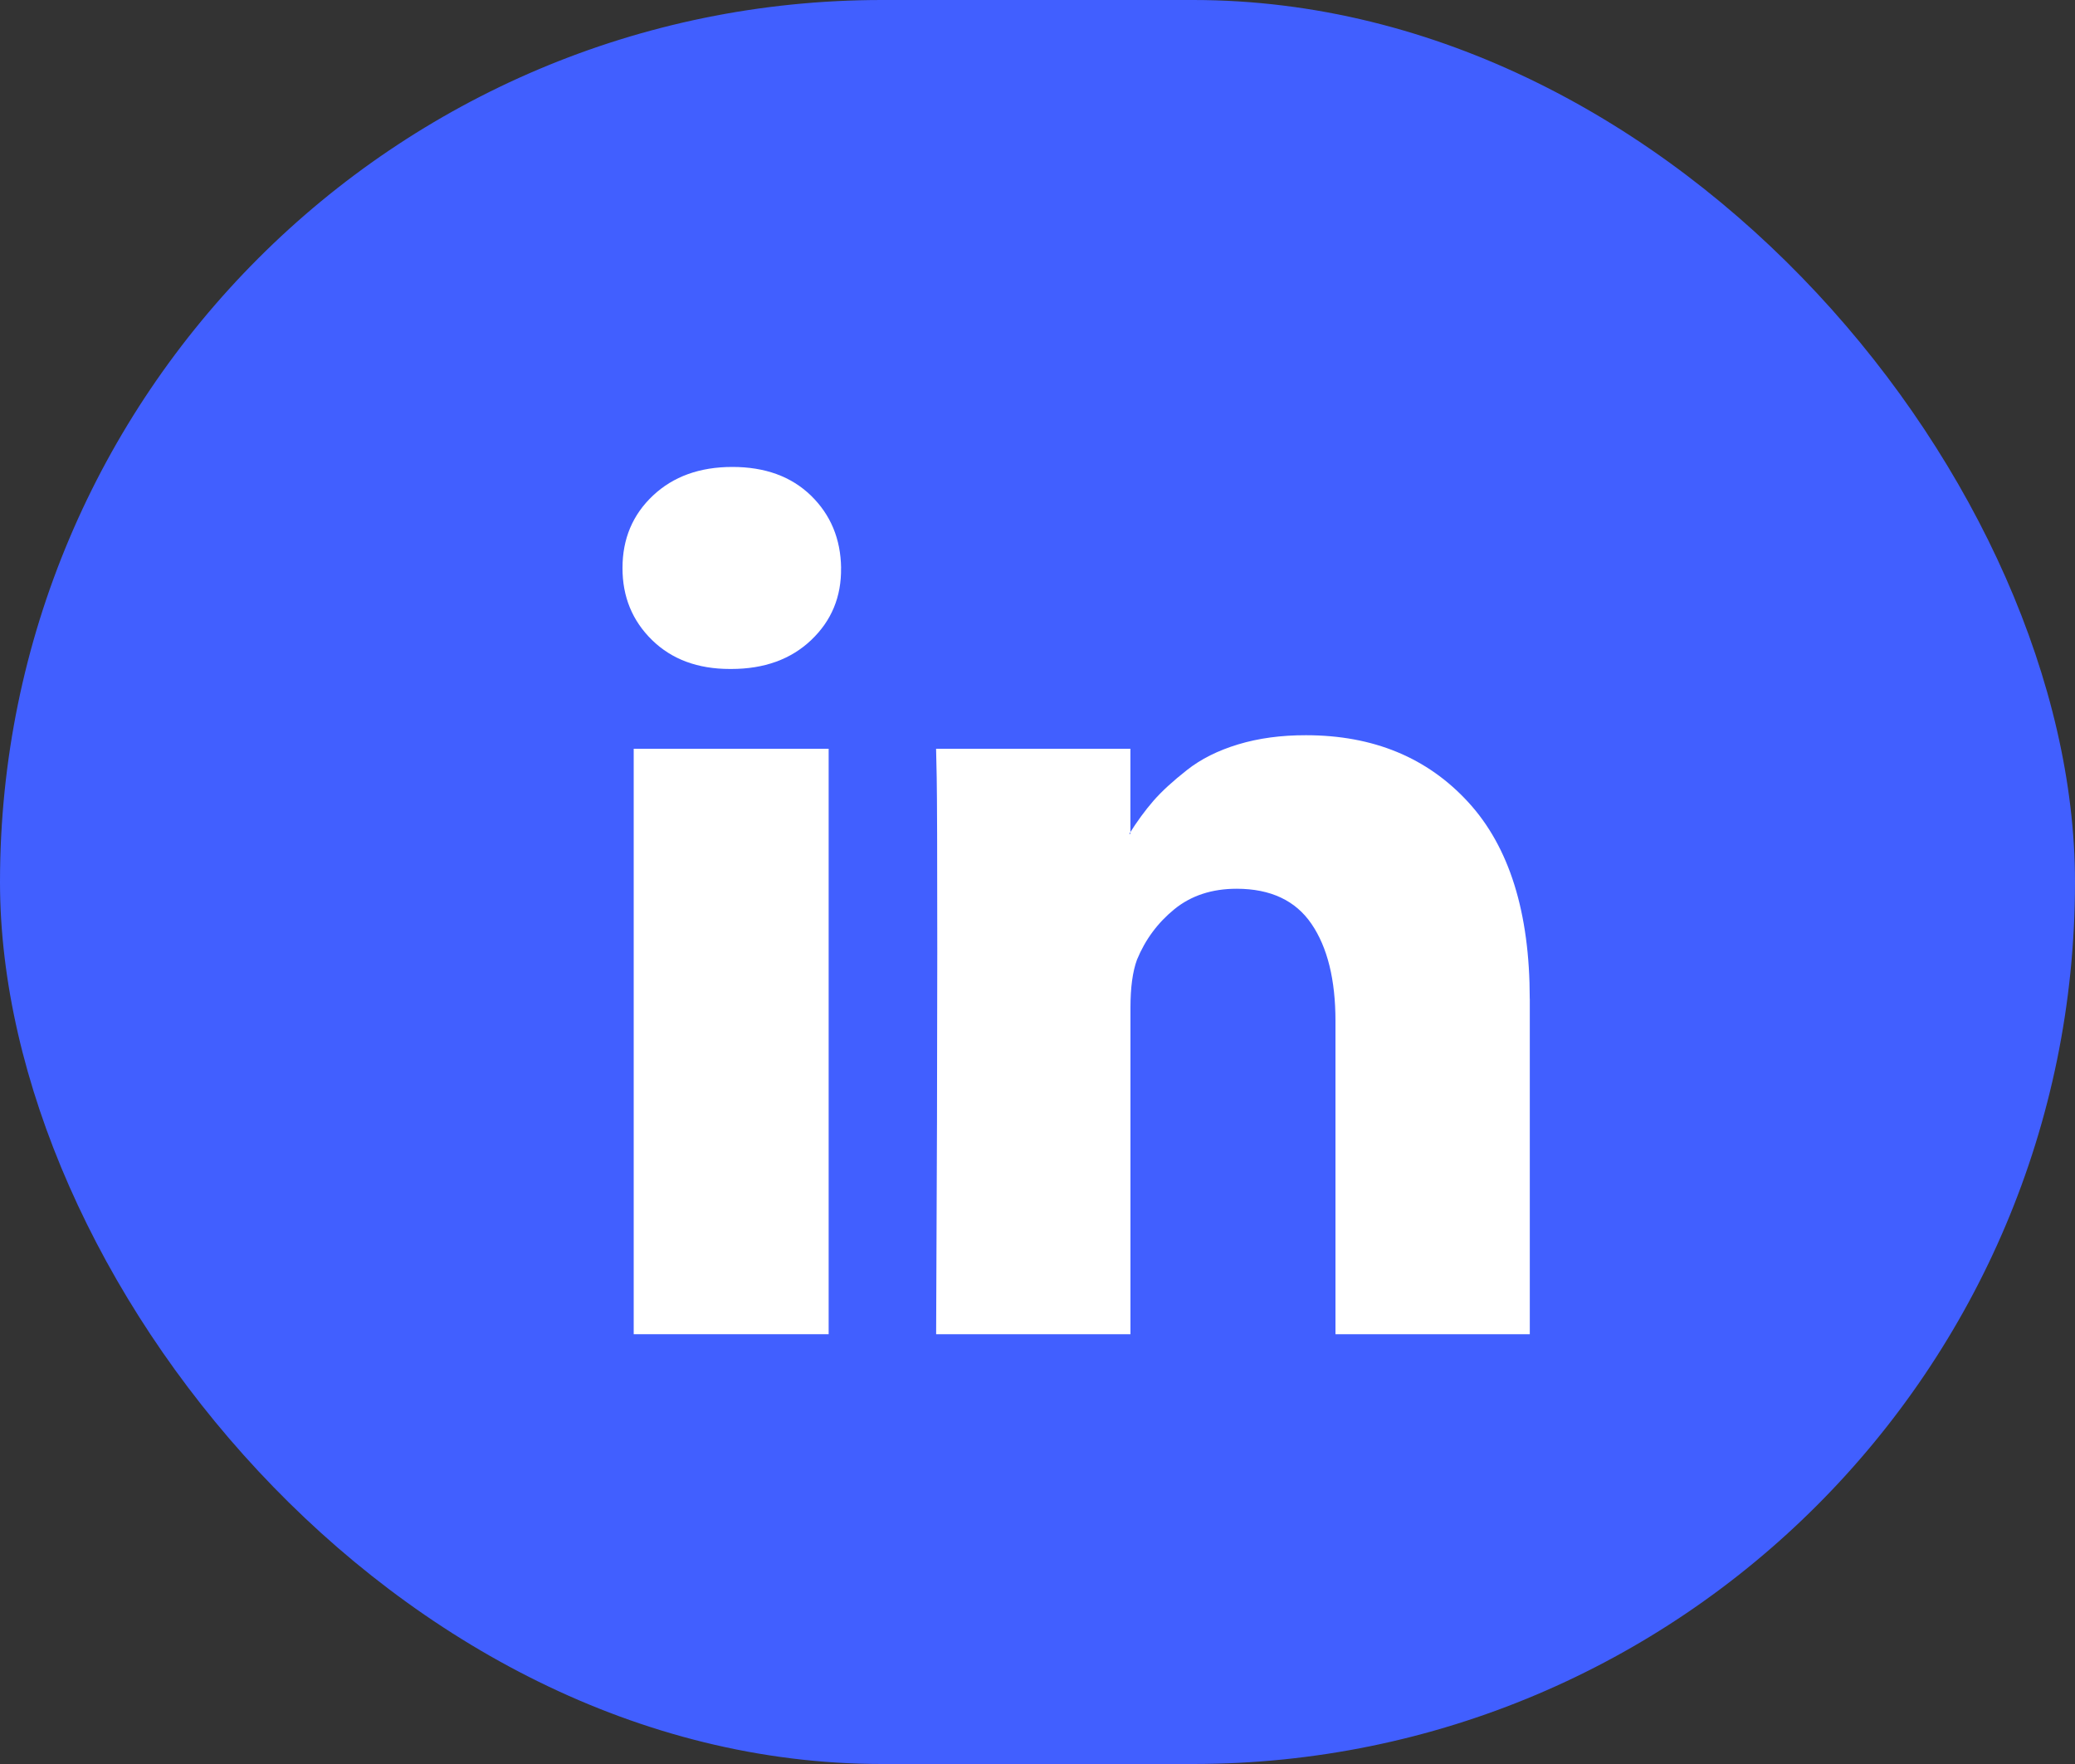
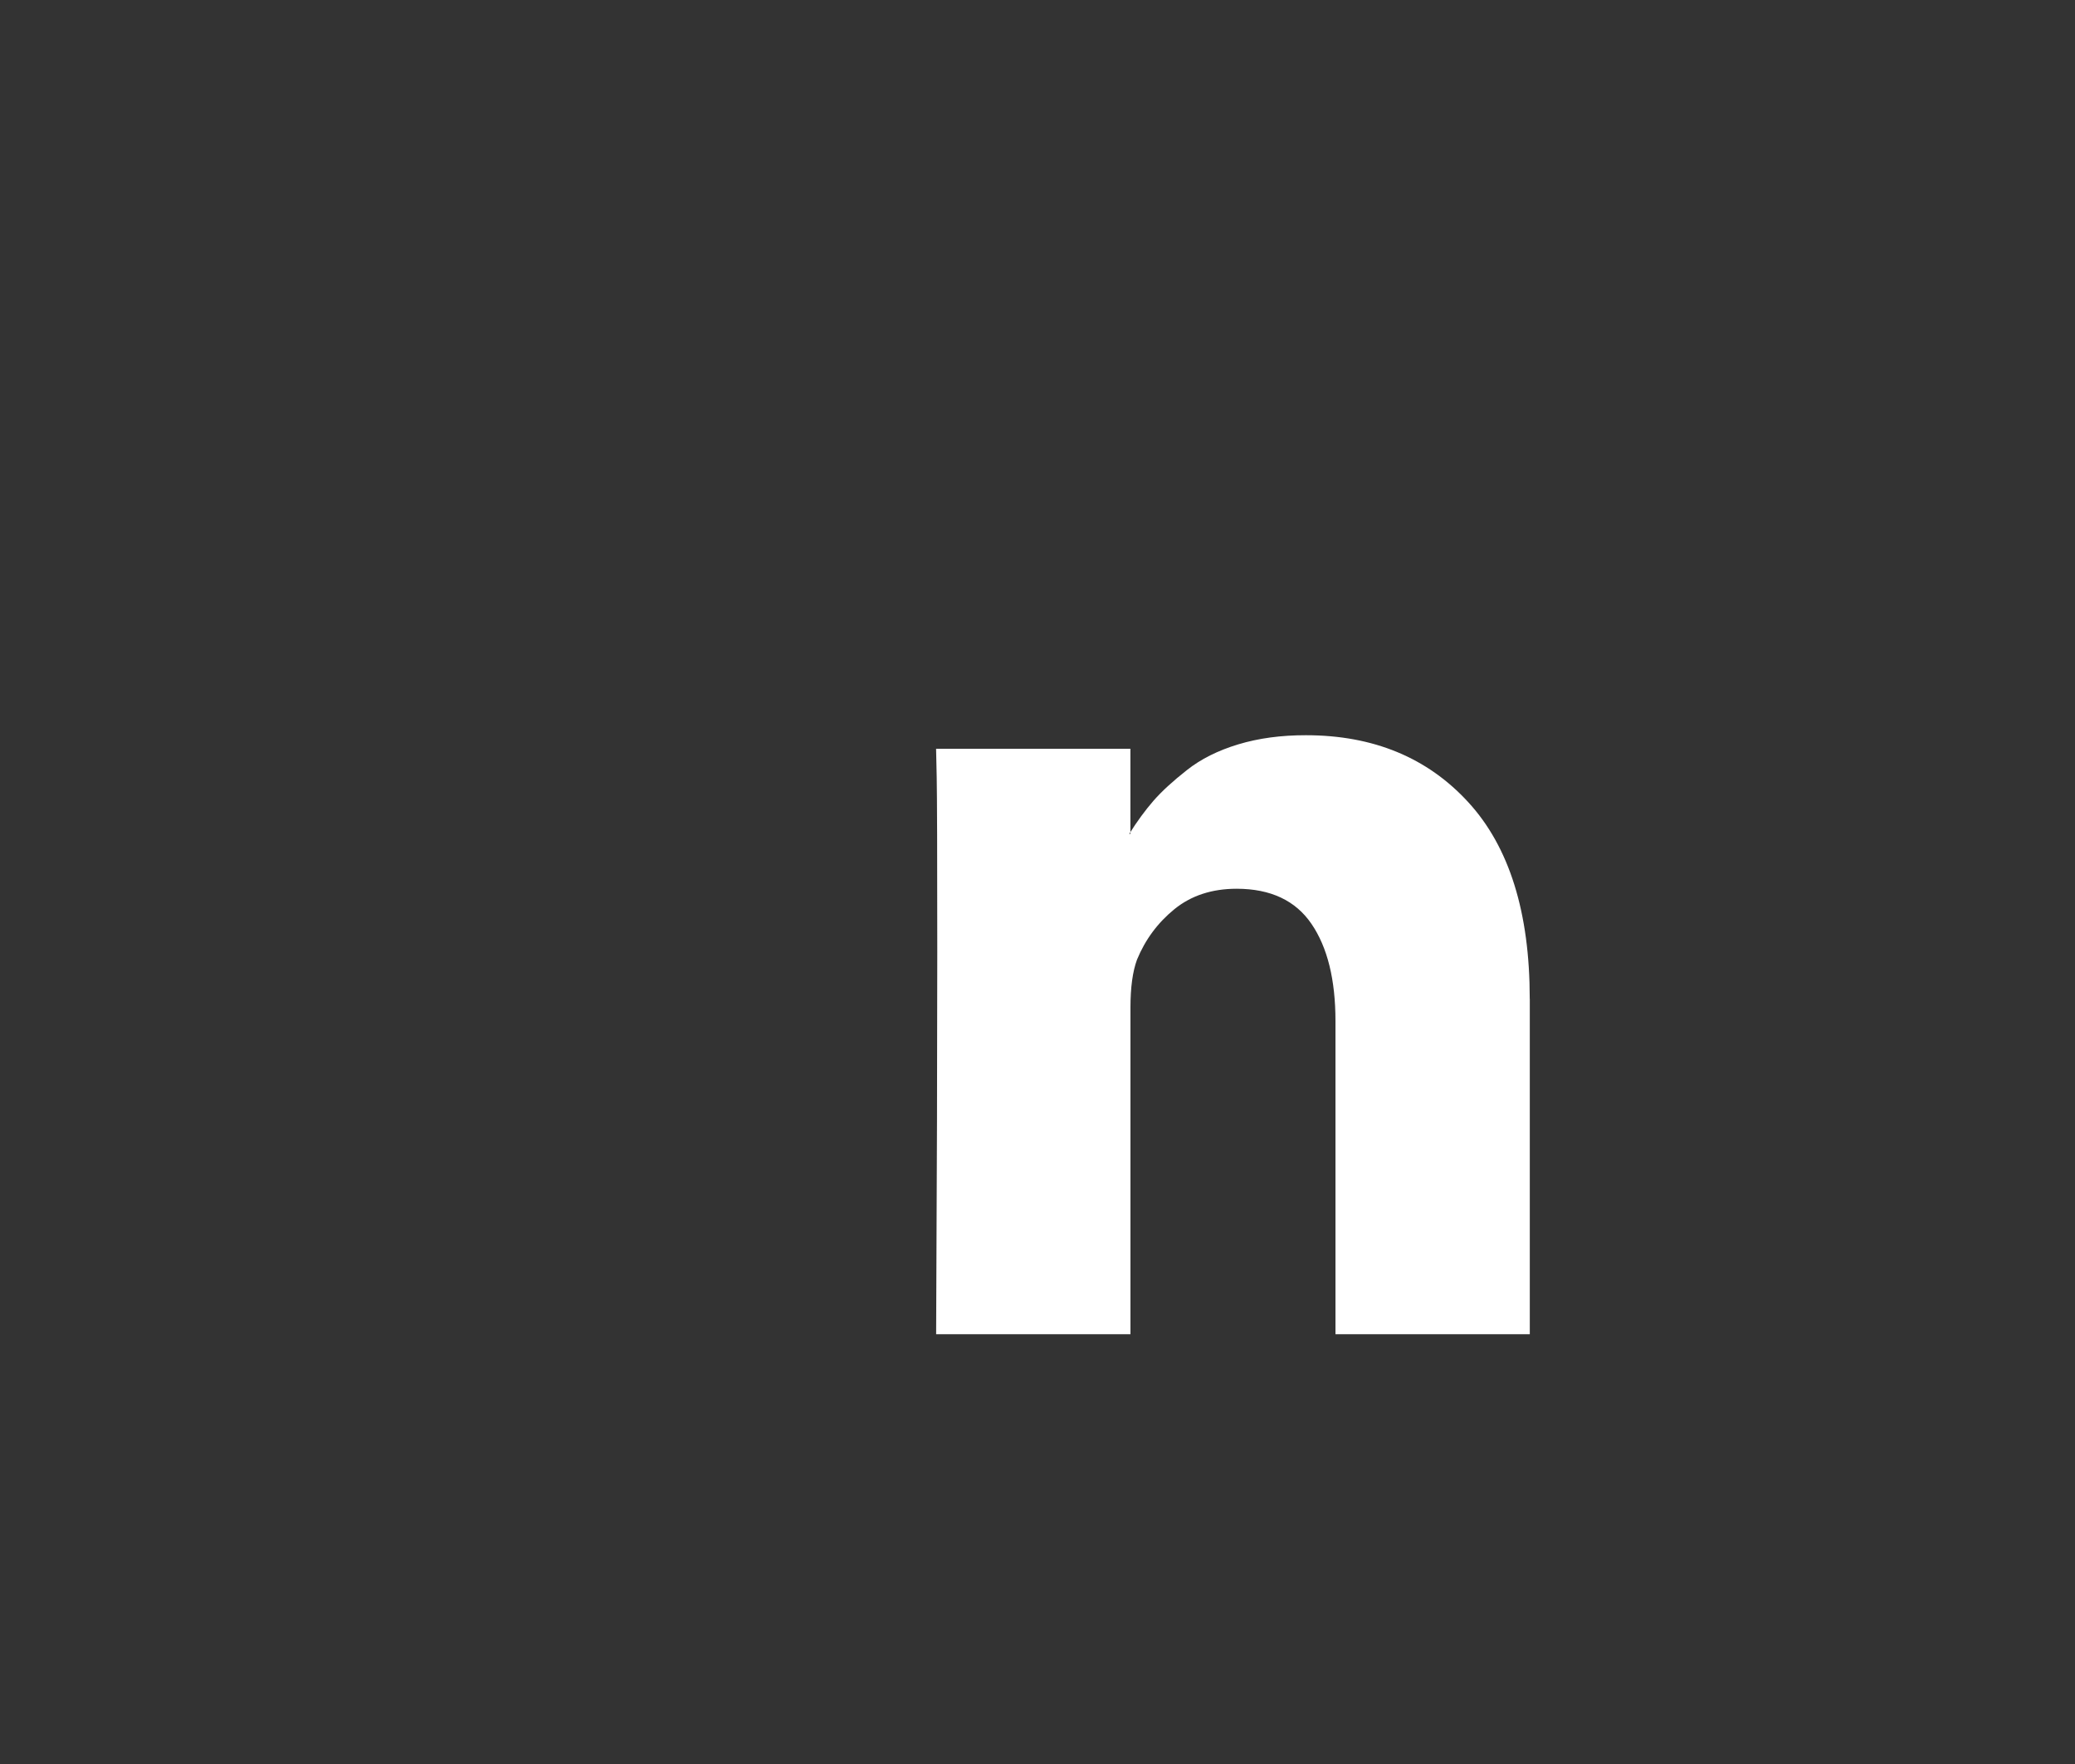
<svg xmlns="http://www.w3.org/2000/svg" width="40" height="34" viewBox="0 0 40 34" fill="none">
  <rect x="0" y="0" width="40" height="34" fill="#333333" stroke="none" />
-   <rect width="40" height="34" rx="17" fill="#415FFF" />
  <path fill-rule="evenodd" clip-rule="evenodd" d="M29.49 19.248V25.716H25.744V19.681C25.744 18.884 25.59 18.259 25.282 17.808C24.975 17.357 24.494 17.131 23.841 17.13C23.363 17.13 22.963 17.261 22.64 17.523C22.318 17.785 22.077 18.11 21.918 18.497C21.834 18.725 21.792 19.032 21.792 19.419V25.716H18.046C18.061 22.688 18.068 20.232 18.068 18.349C18.068 16.467 18.064 15.343 18.057 14.979L18.045 14.432H21.791V16.072H21.769C21.921 15.829 22.077 15.617 22.236 15.434C22.395 15.252 22.61 15.055 22.88 14.843C23.149 14.63 23.479 14.465 23.87 14.347C24.261 14.229 24.695 14.17 25.174 14.171C26.472 14.171 27.516 14.602 28.305 15.463C29.095 16.324 29.489 17.586 29.489 19.249L29.49 19.248Z" fill="white" />
-   <path fill-rule="evenodd" clip-rule="evenodd" d="M16.213 10.947C16.221 11.502 16.029 11.964 15.638 12.336C15.247 12.708 14.732 12.894 14.095 12.894H14.072C13.45 12.894 12.949 12.708 12.569 12.336C12.189 11.964 11.999 11.501 12 10.947C12 10.386 12.195 9.921 12.587 9.552C12.978 9.184 13.488 9 14.118 9C14.749 9 15.253 9.184 15.633 9.552C16.012 9.921 16.206 10.386 16.214 10.947H16.213Z" fill="white" />
-   <path fill-rule="evenodd" clip-rule="evenodd" d="M12.216 25.716H15.974V14.432H12.216V25.716Z" fill="white" />
</svg>